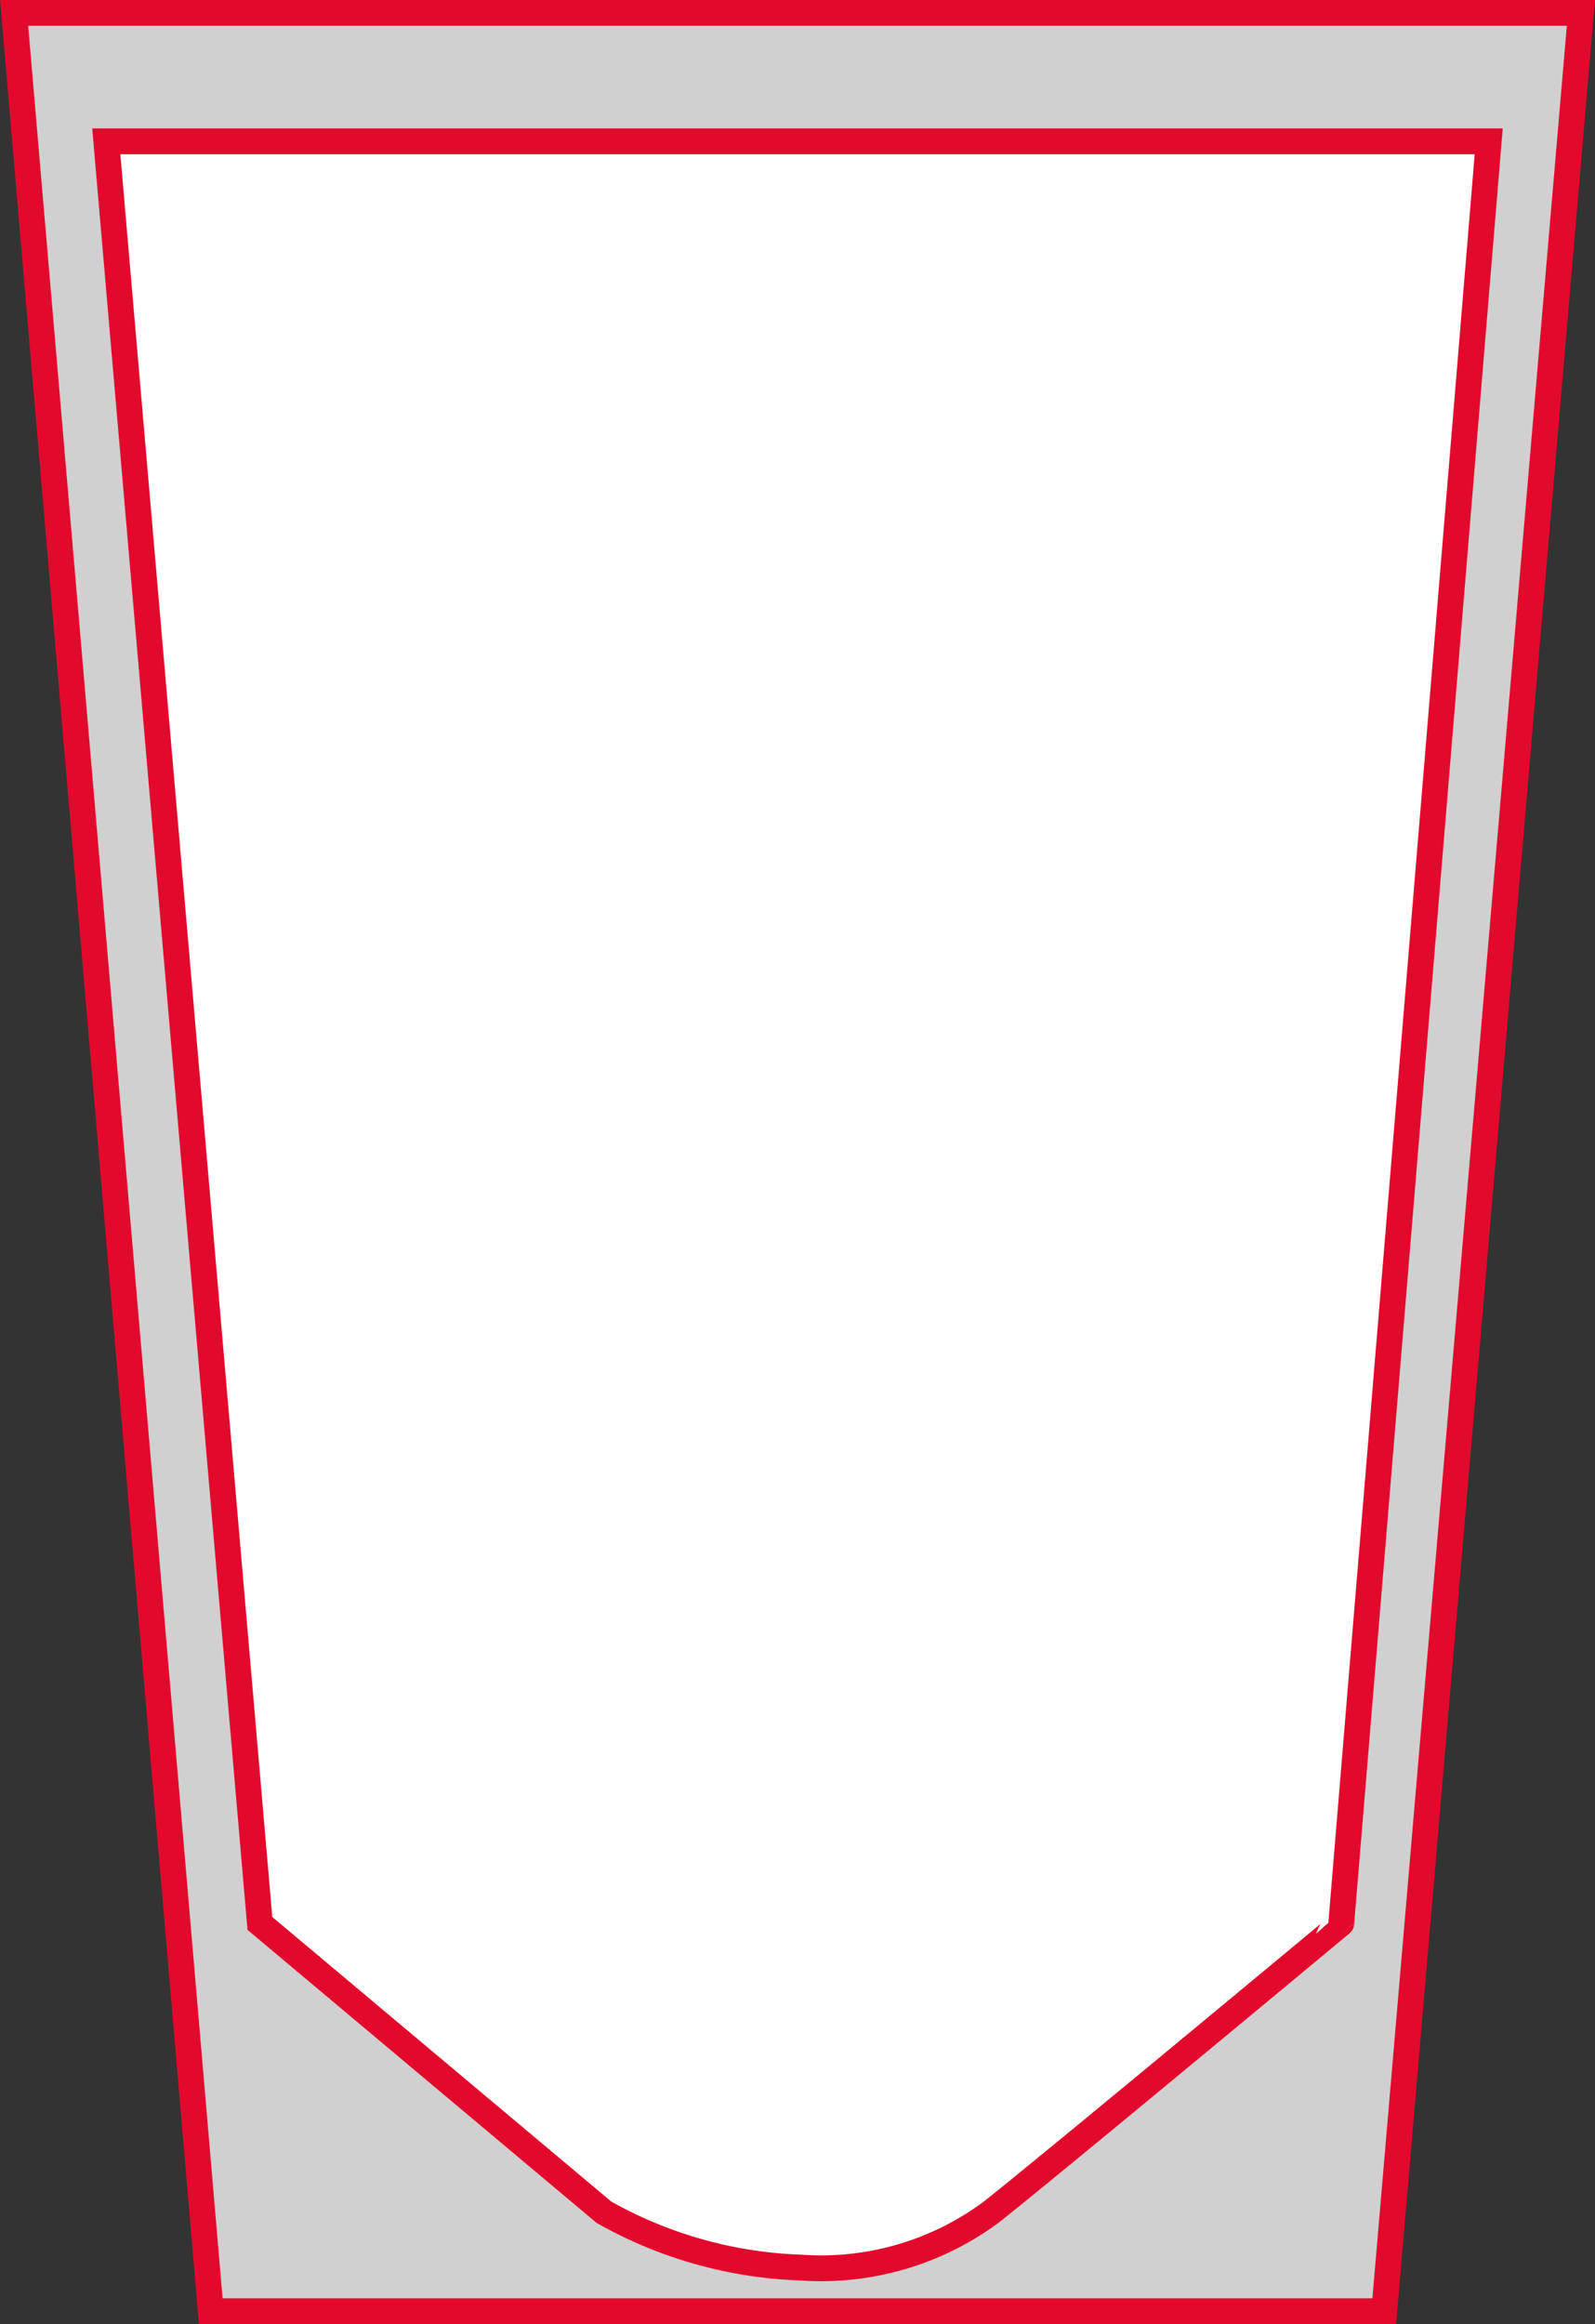
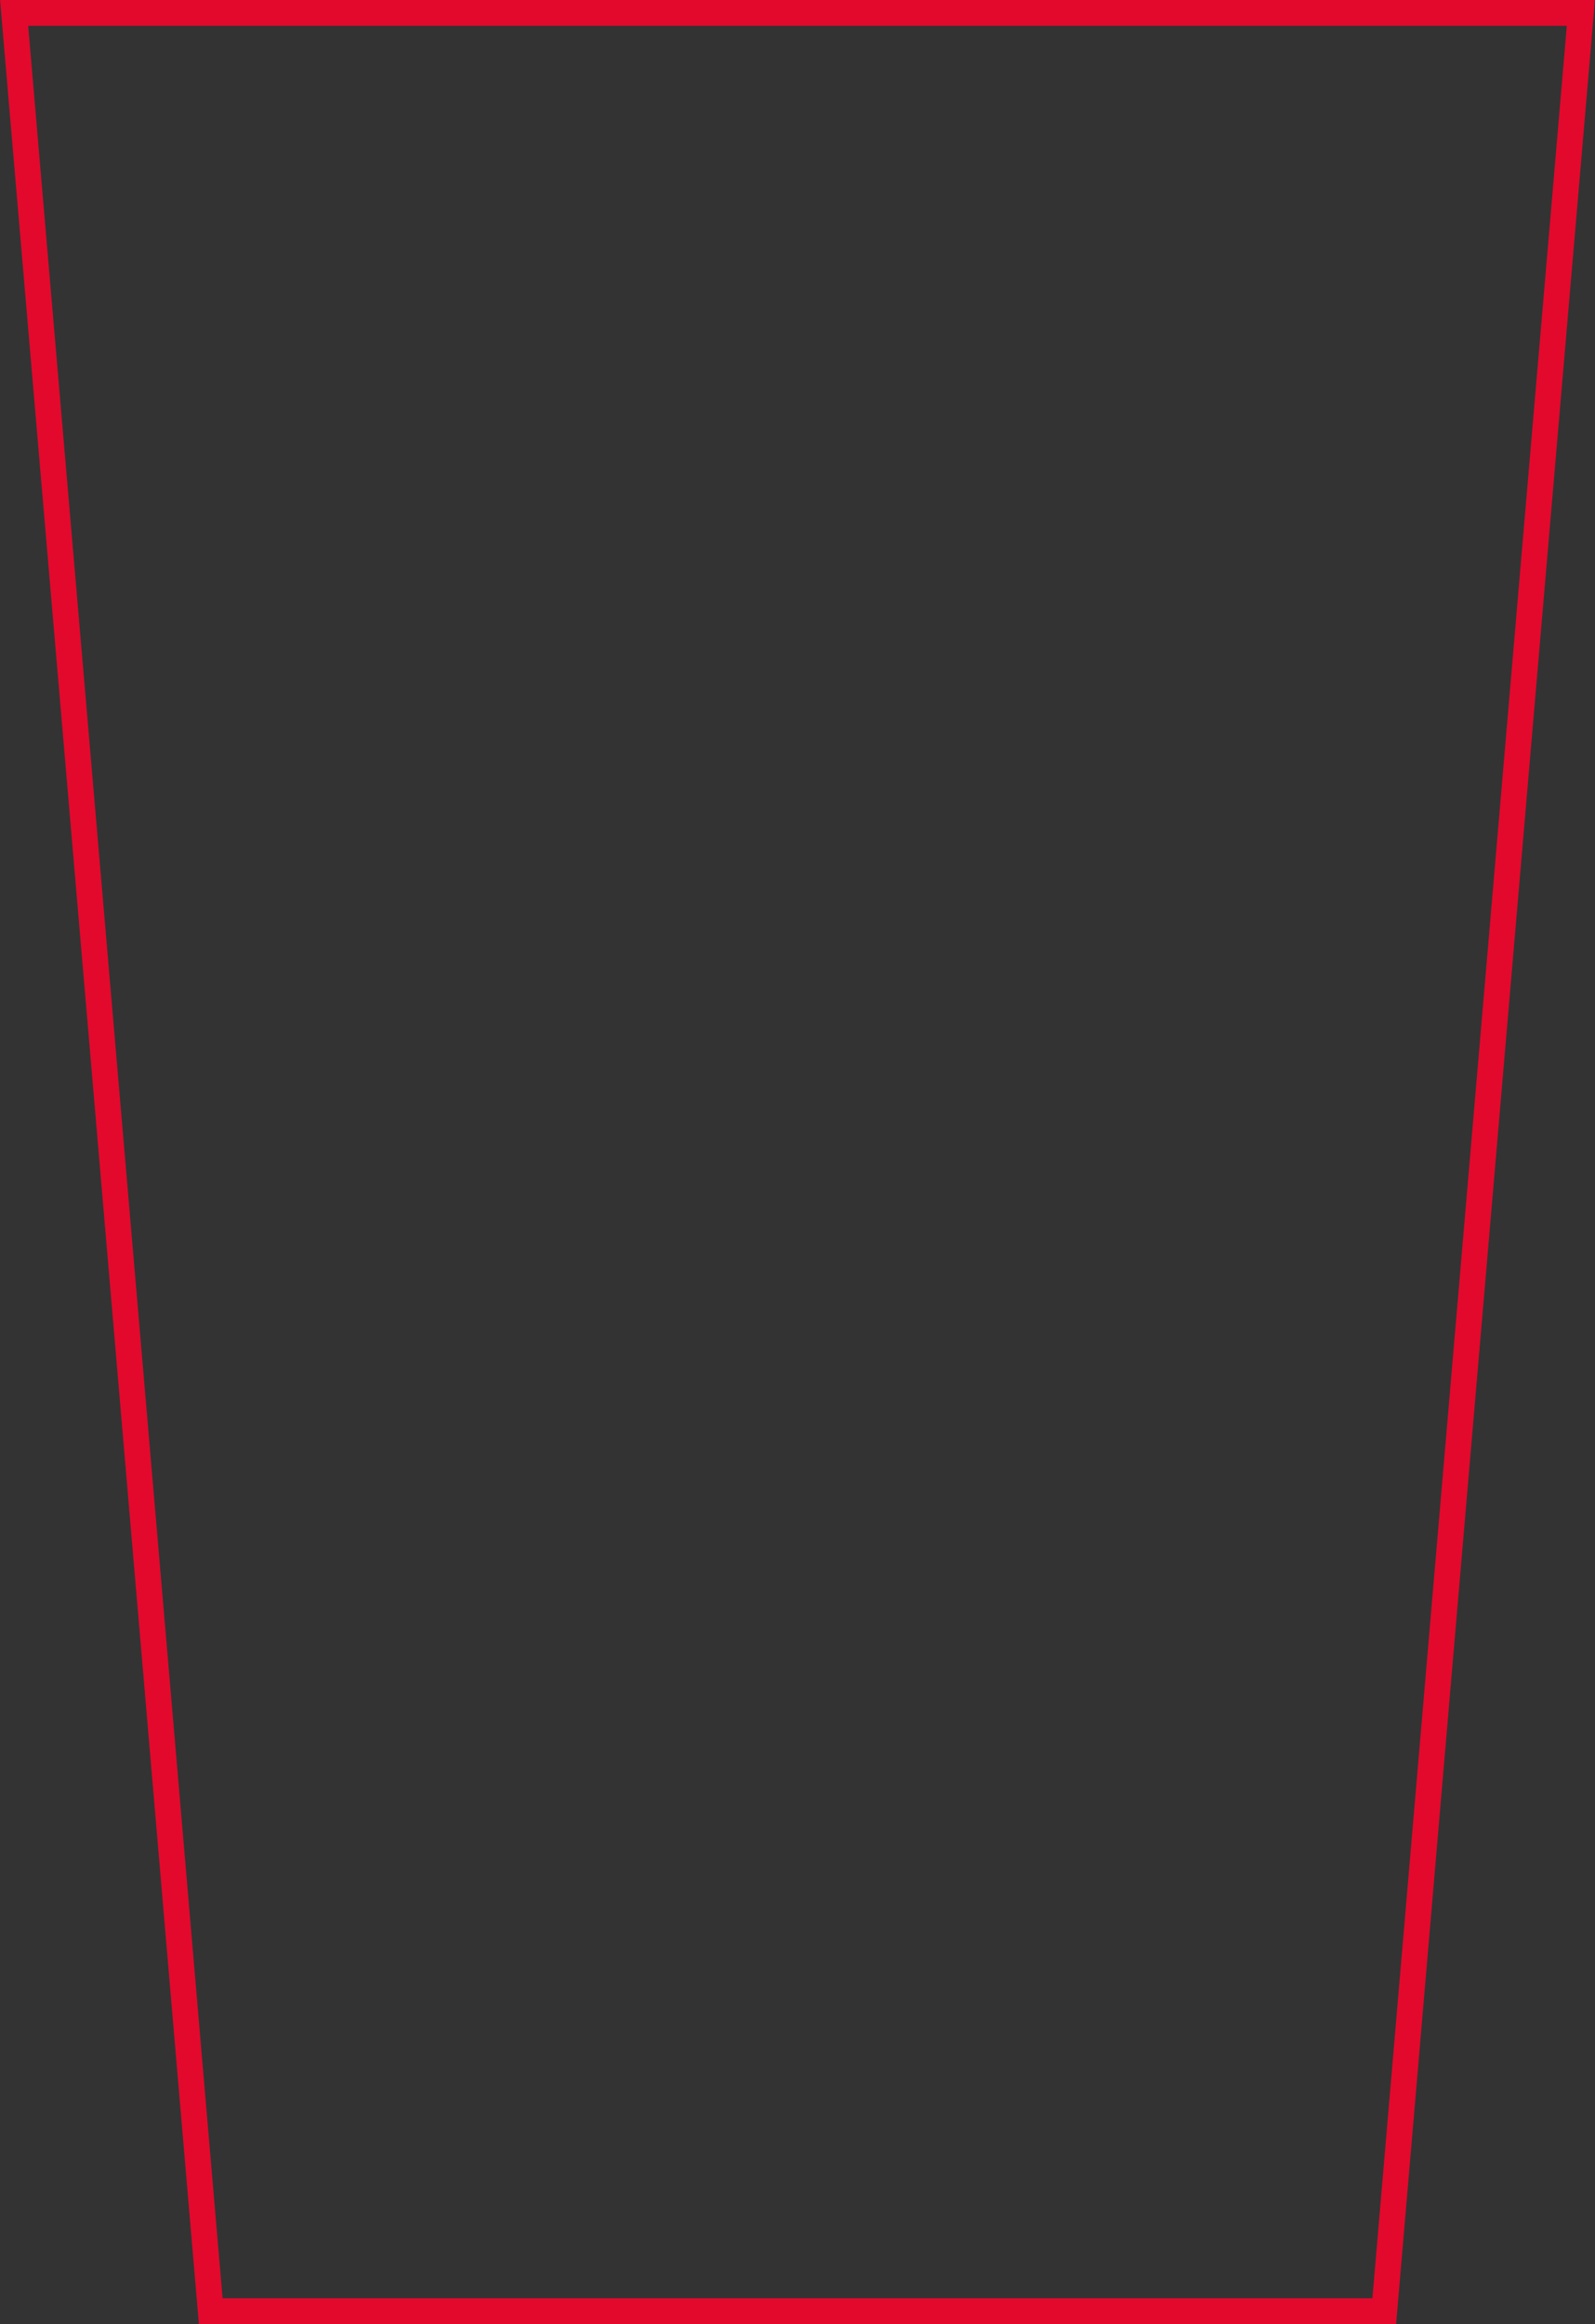
<svg xmlns="http://www.w3.org/2000/svg" viewBox="0 0 25.96 37.82">
  <rect x="0" y="0" width="25.96" height="37.82" fill="#333333" stroke="none" />
  <defs>
    <style>.cls-1{fill:#d0d0d0;}.cls-2{fill:none;stroke:#e3092c;stroke-miterlimit:3.86;stroke-width:0.42px;}.cls-3{fill:#fff;}</style>
  </defs>
  <g id="Capa_2" data-name="Capa 2">
    <g id="Capa_1-2" data-name="Capa 1">
      <g id="stand-up">
-         <path class="cls-1" d="M.23.21h25.5l-3.2,37.4H3.43Z" />
        <path class="cls-2" d="M.23.21h25.5l-3.2,37.4H3.43Z" />
-         <path class="cls-3" d="M16.13,36a4.65,4.65,0,0,1-3.1.9,7,7,0,0,1-3.2-.9l-5.6-4.7-2.5-29h22.5l-2.4,29S17.13,35.21,16.13,36Z" />
-         <path class="cls-2" d="M16.13,36a4.65,4.65,0,0,1-3.1.9,7,7,0,0,1-3.2-.9l-5.6-4.7-2.5-29h22.5l-2.4,29S17.13,35.21,16.13,36Z" />
      </g>
    </g>
  </g>
</svg>